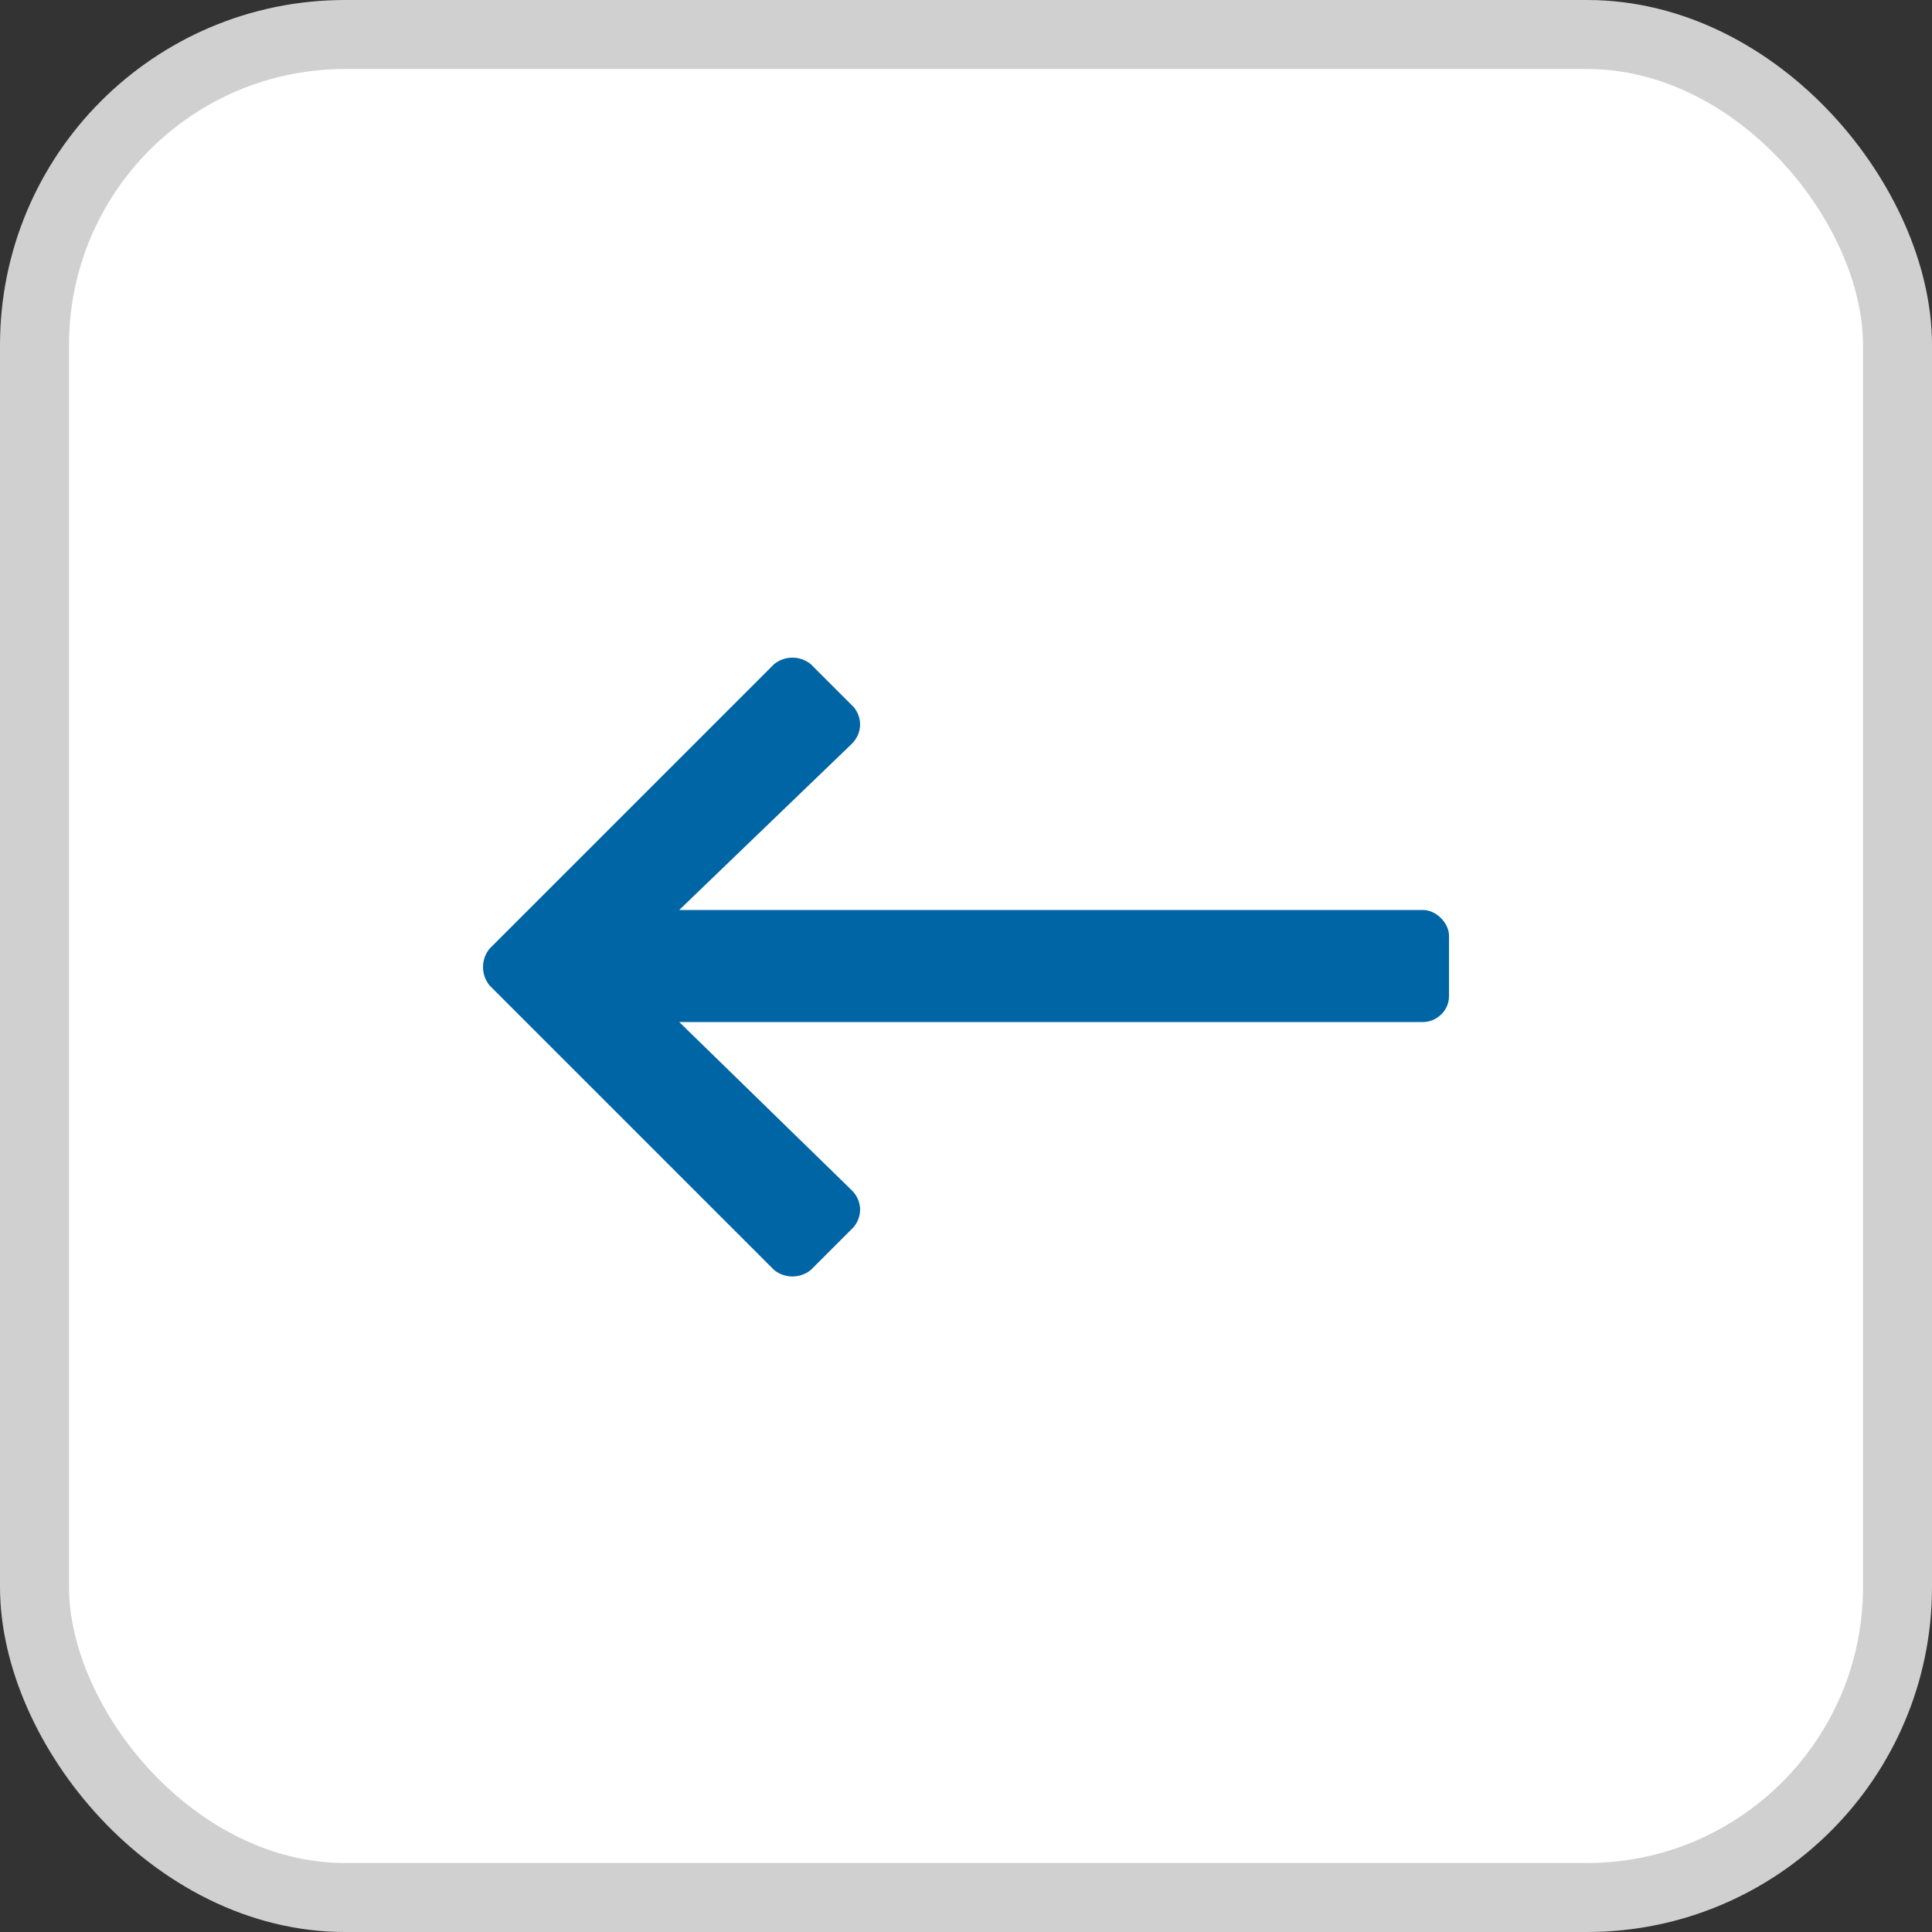
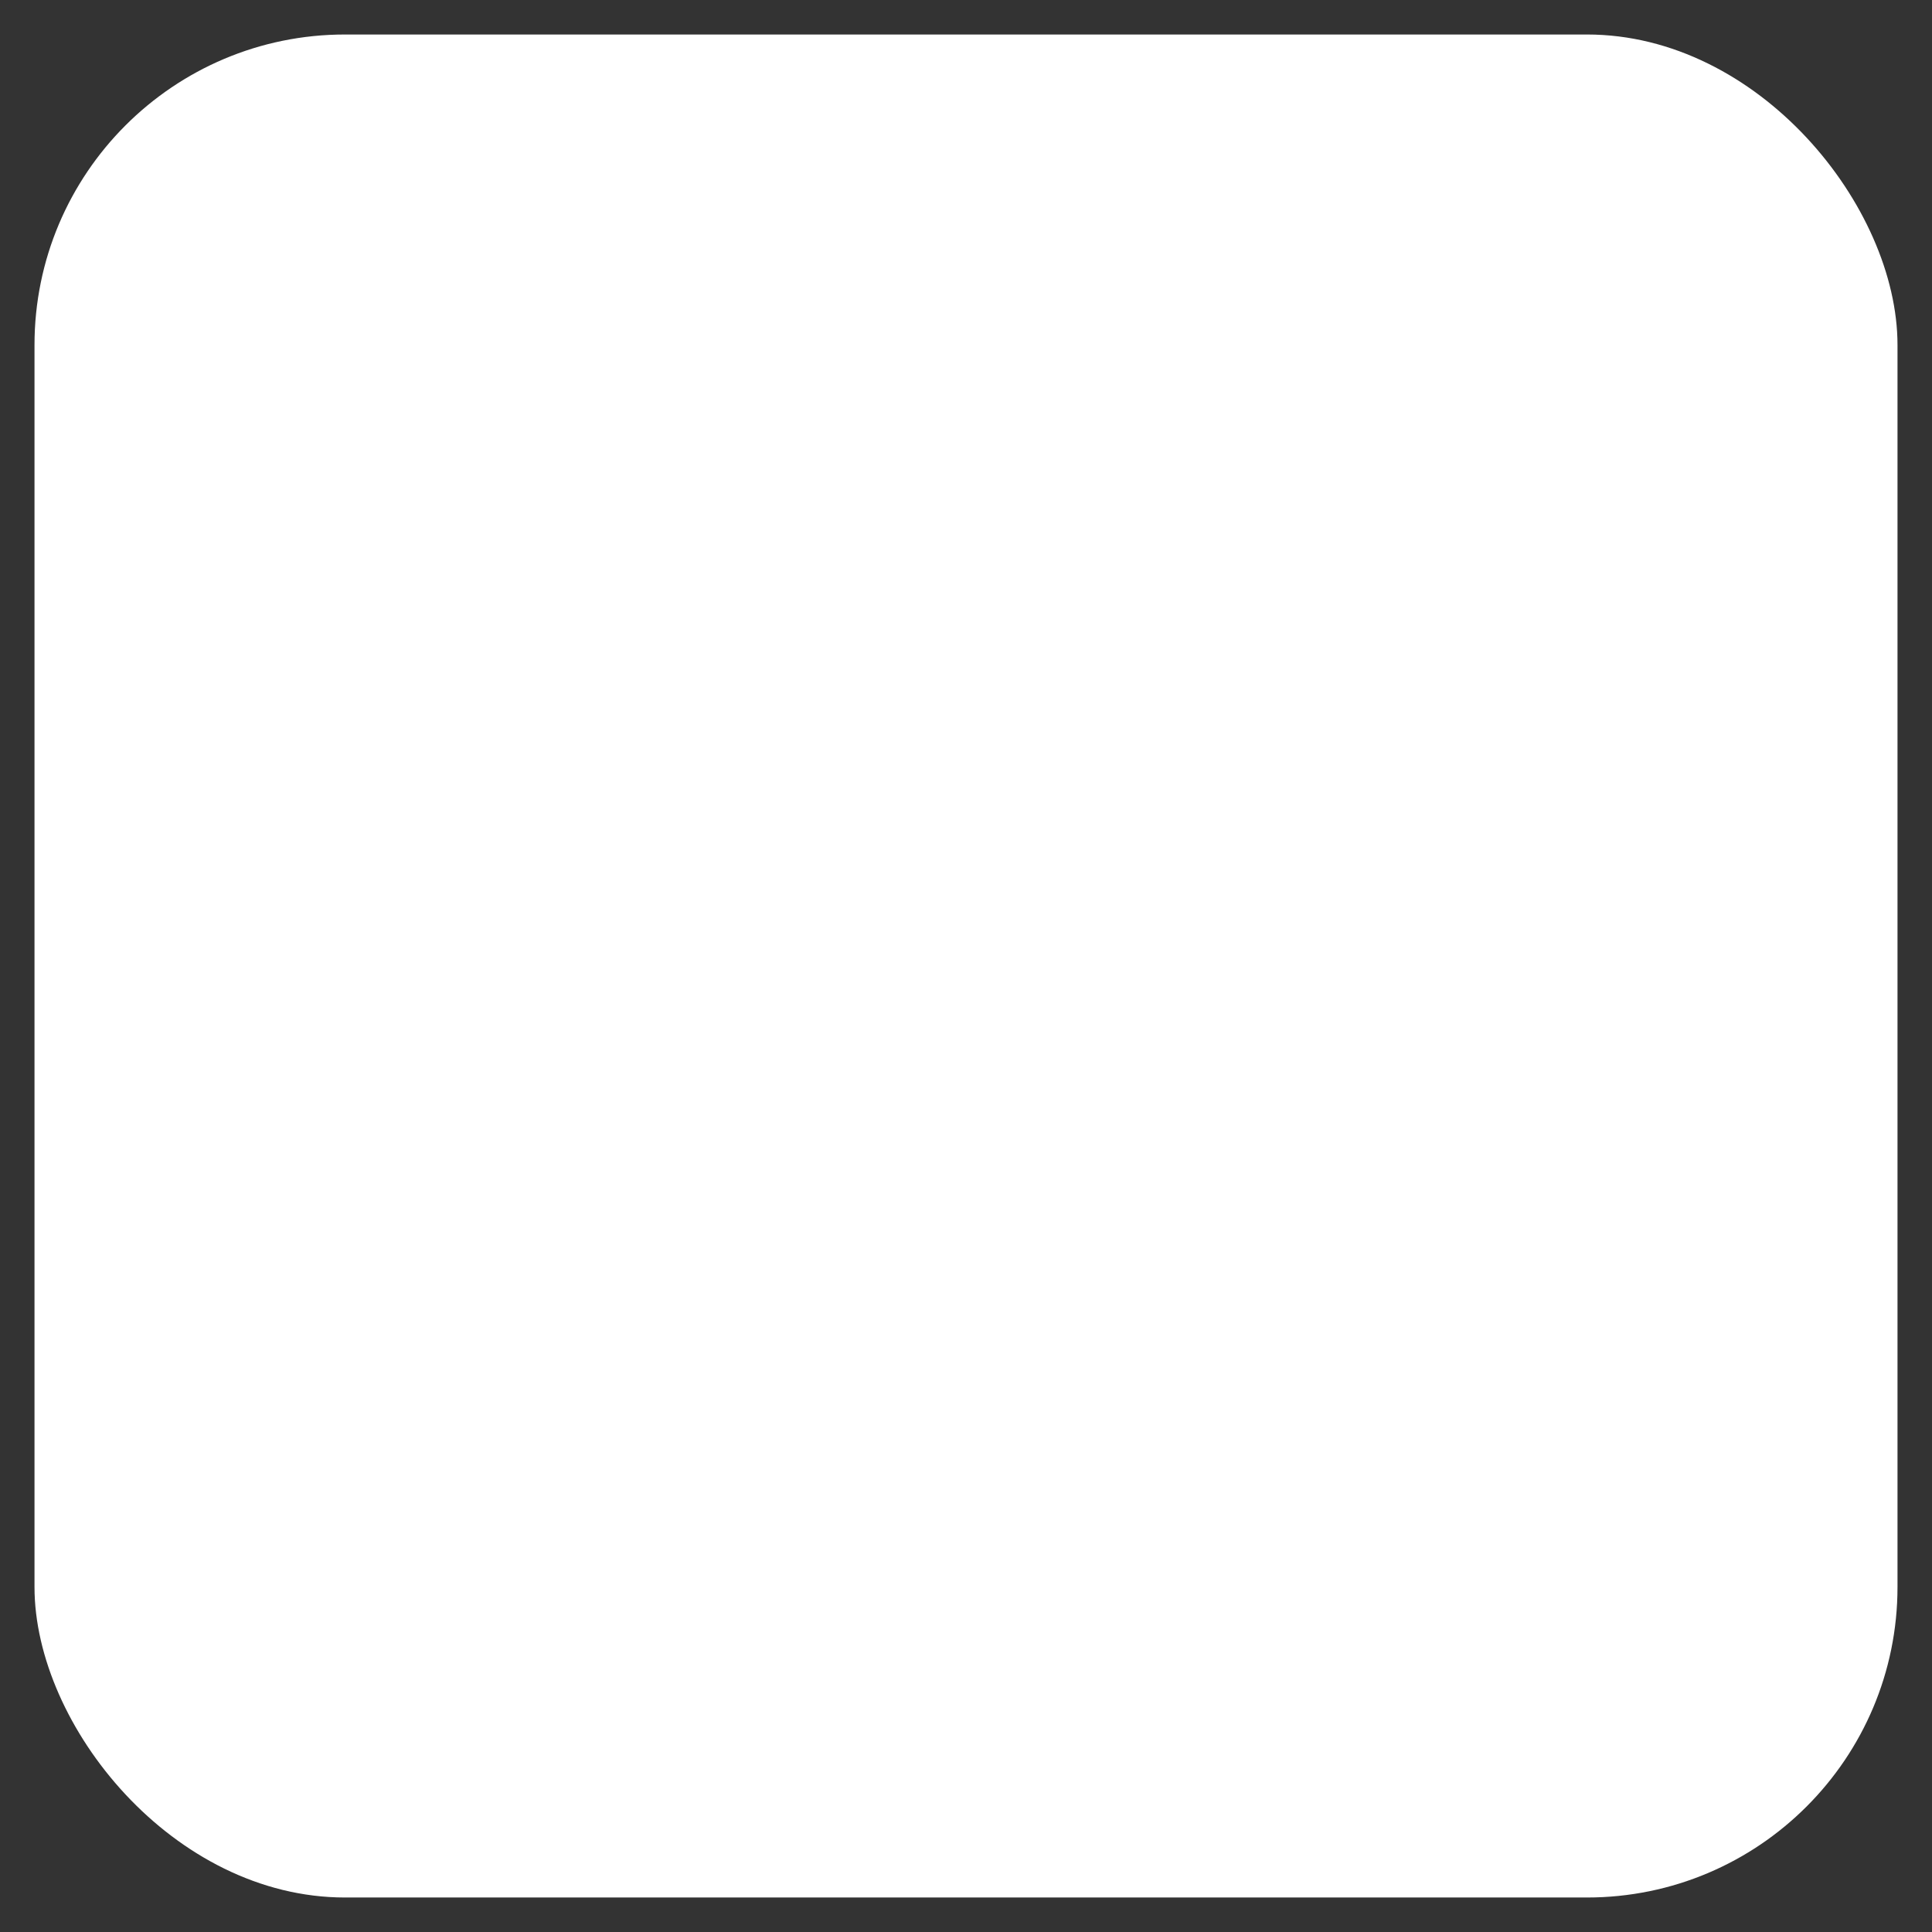
<svg xmlns="http://www.w3.org/2000/svg" width="28" height="28" viewBox="0 0 28 28" fill="none">
  <rect x="0" y="0" width="28" height="28" fill="#333333" stroke="none" />
  <rect x="0.5" y="0.5" width="27" height="27" rx="4.5" fill="white" />
-   <path d="M11.75 18.406L12.375 17.781C12.5 17.625 12.5 17.406 12.344 17.25L9.844 14.812H20.625C20.812 14.812 21 14.656 21 14.438V13.562C21 13.375 20.812 13.188 20.625 13.188H9.844L12.344 10.781C12.5 10.625 12.5 10.406 12.375 10.25L11.75 9.625C11.594 9.5 11.375 9.5 11.219 9.625L7.094 13.75C6.969 13.906 6.969 14.125 7.094 14.281L11.219 18.406C11.375 18.531 11.594 18.531 11.75 18.406Z" fill="#0065A4" />
-   <rect x="0.5" y="0.5" width="27" height="27" rx="4.5" stroke="#D0D0D0" />
</svg>